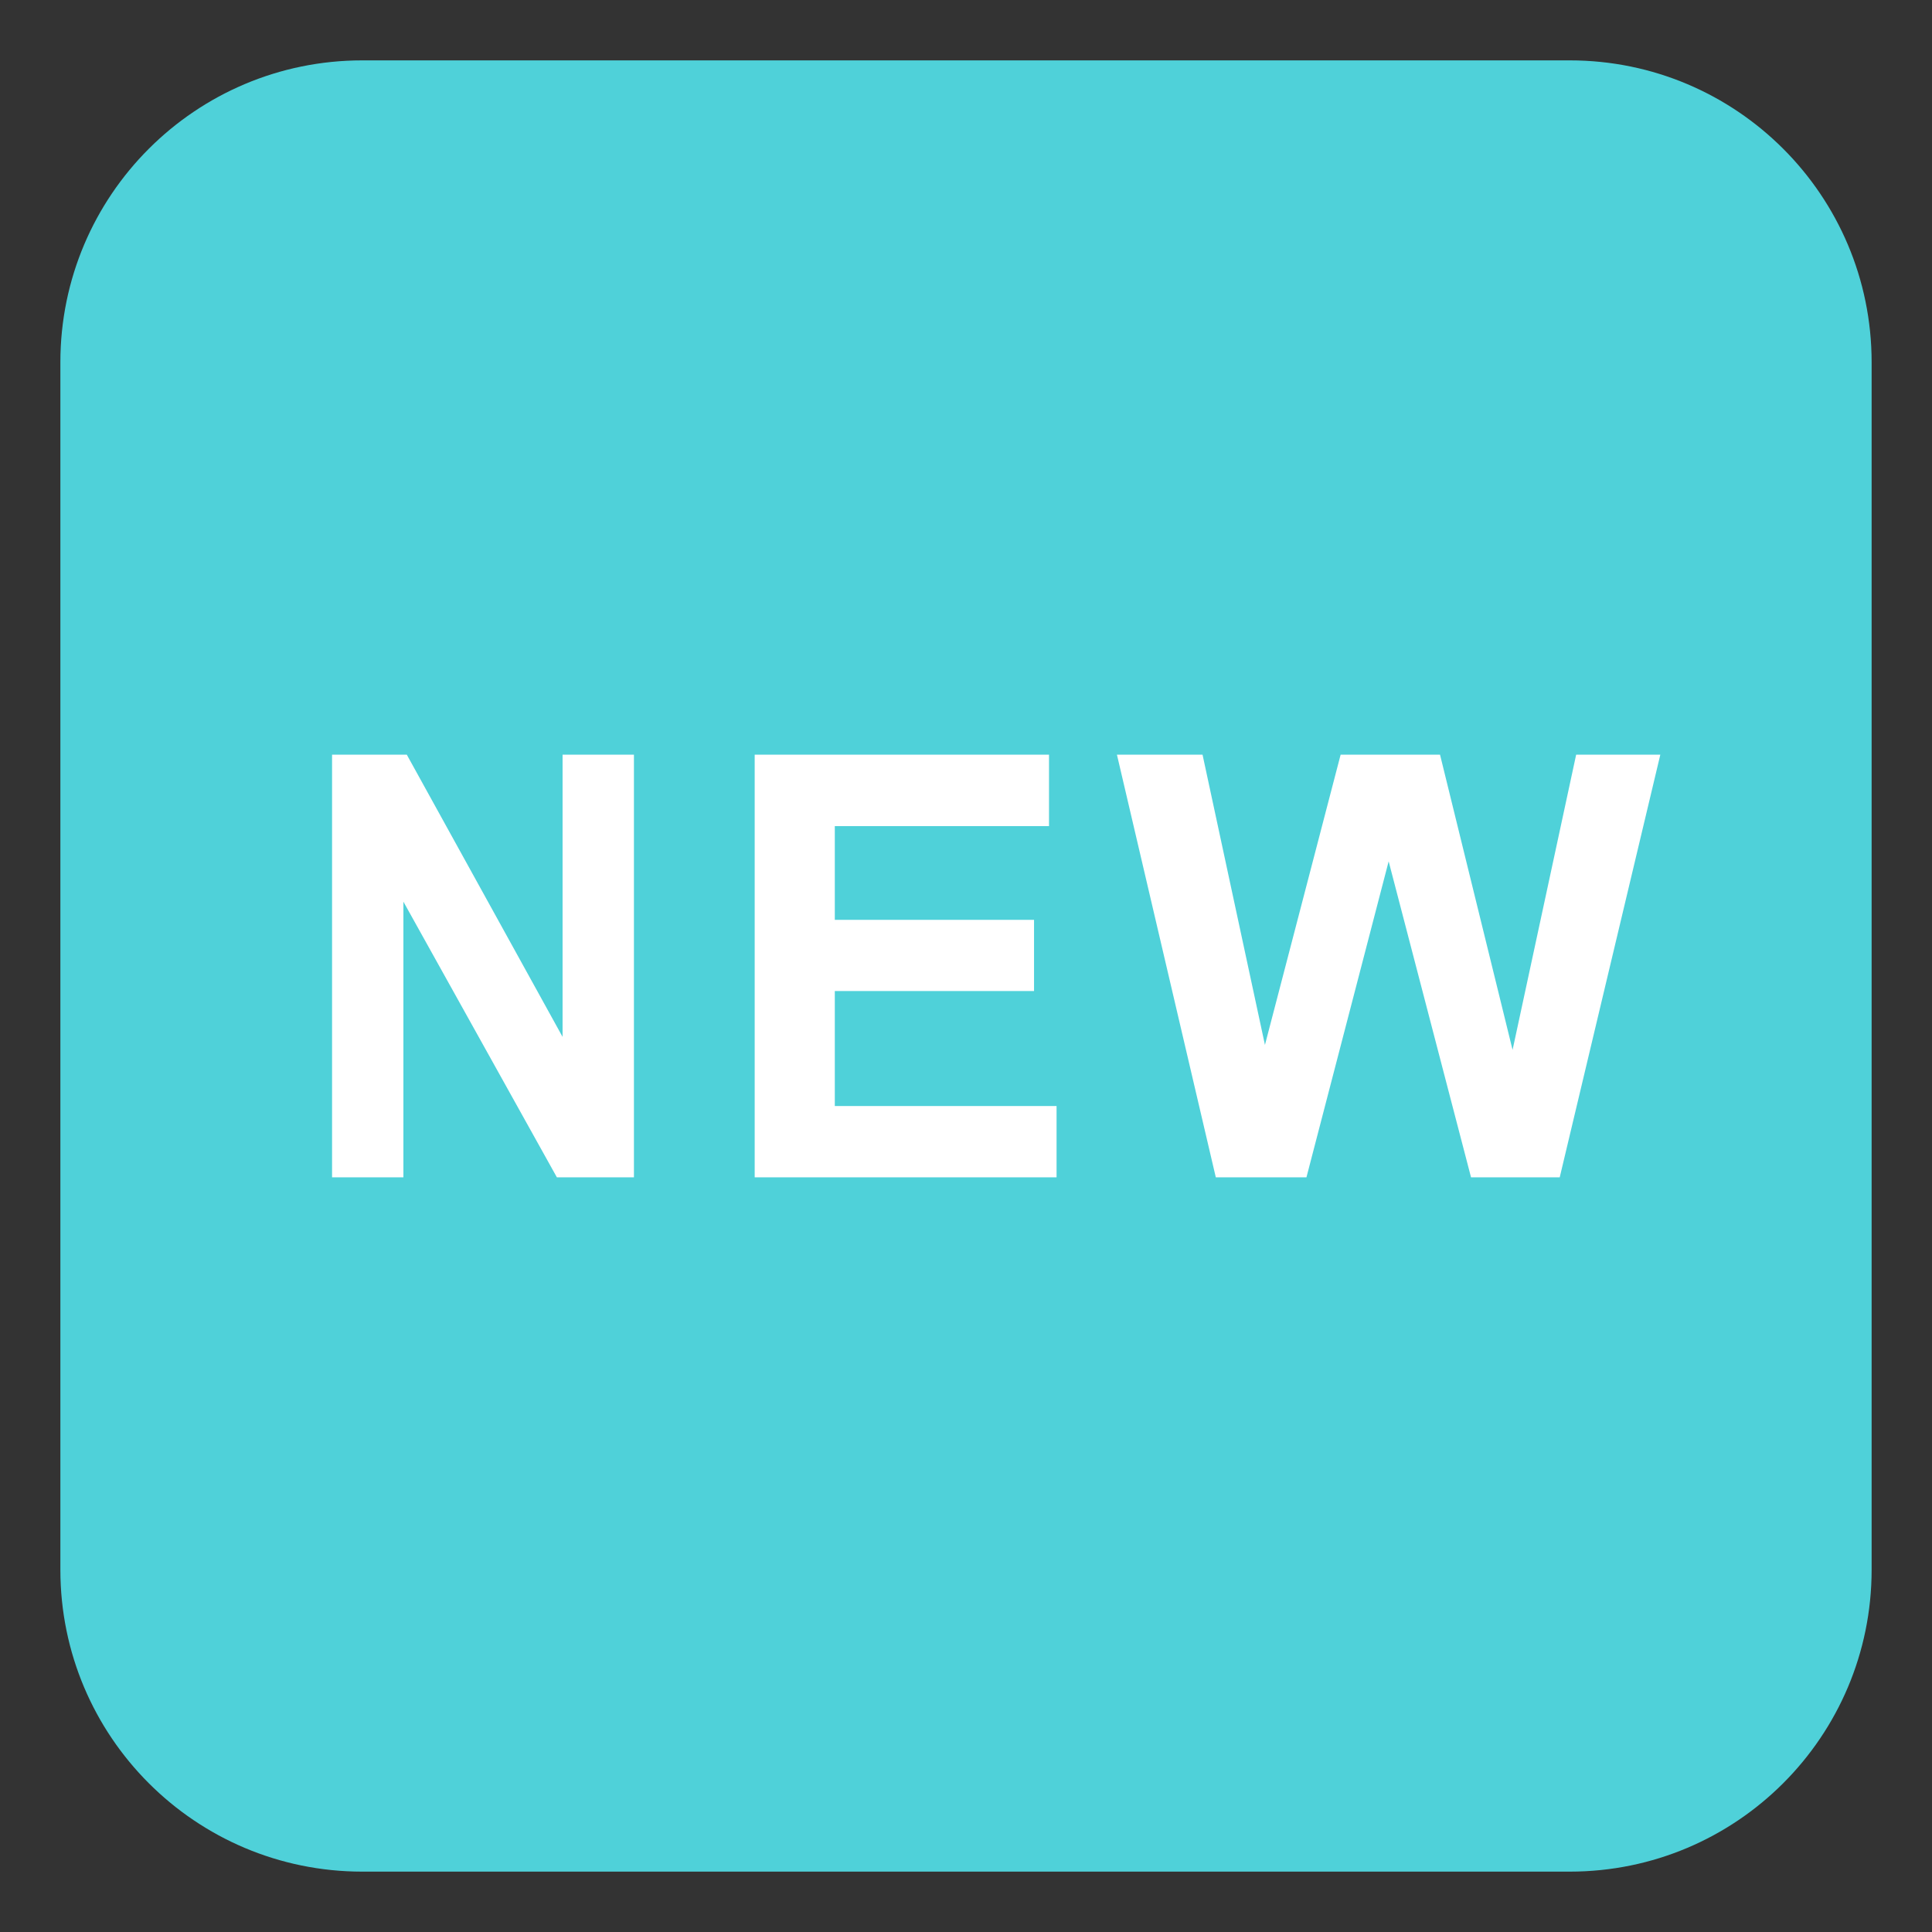
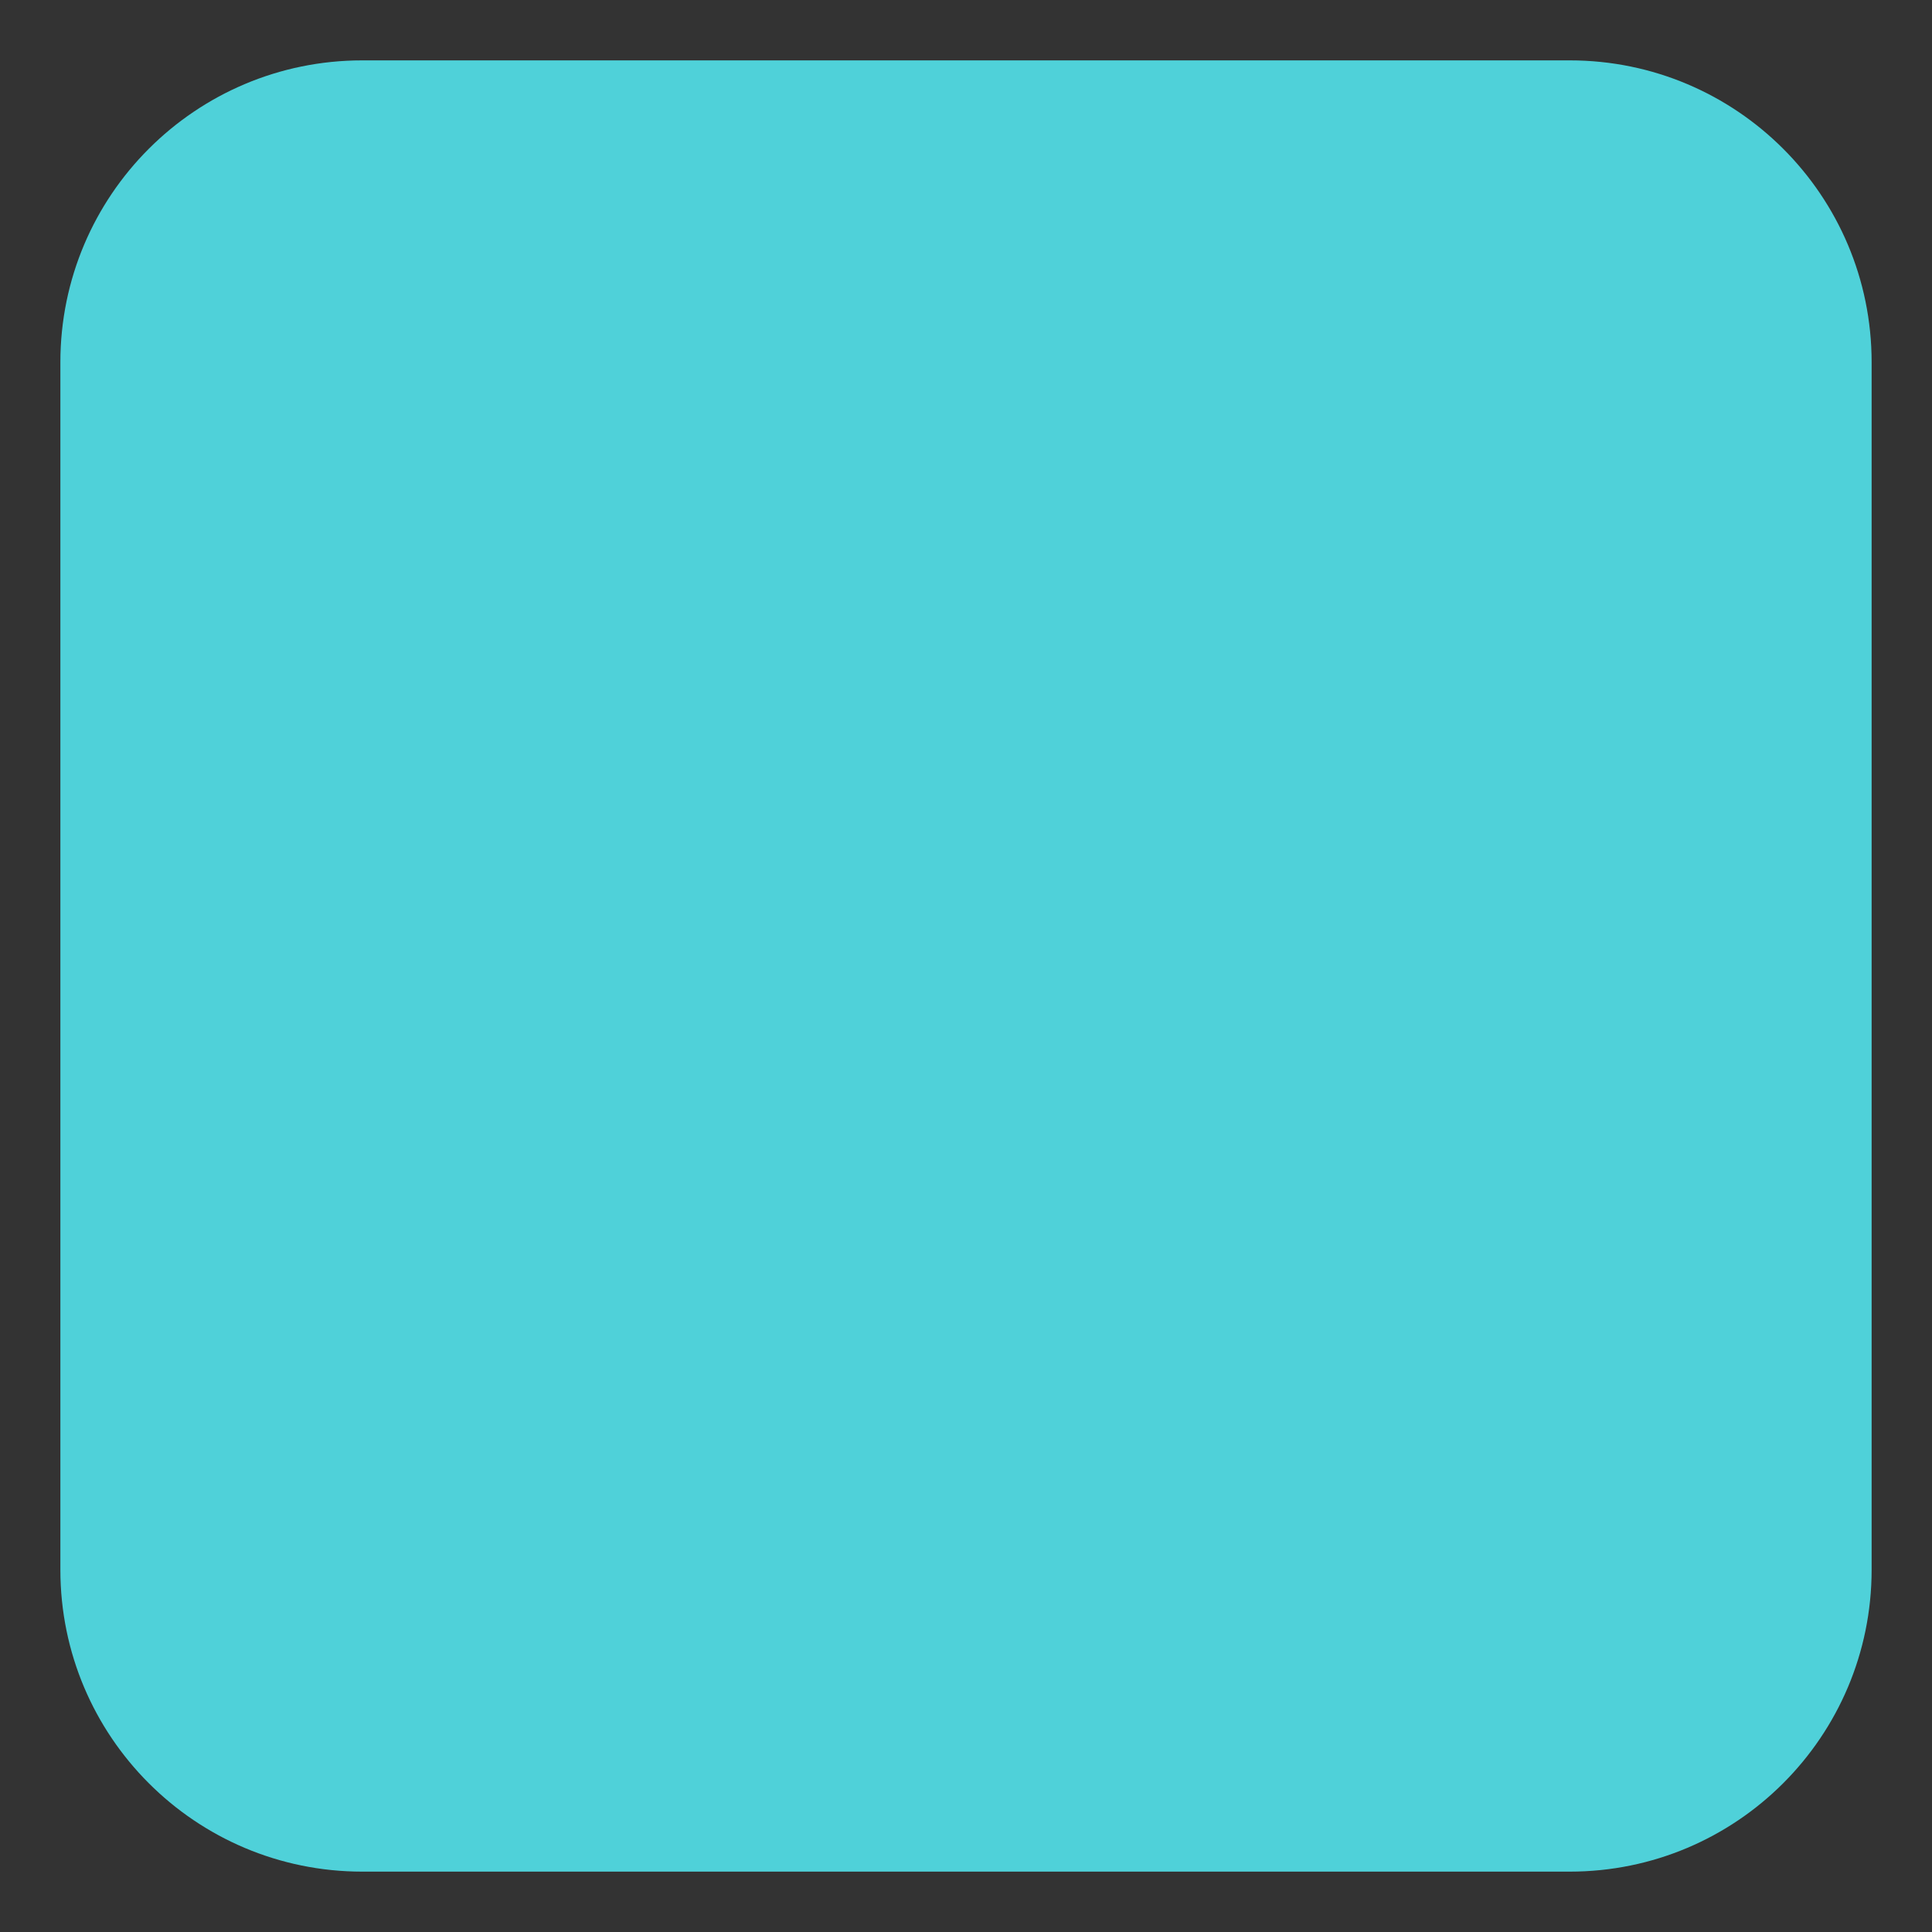
<svg xmlns="http://www.w3.org/2000/svg" width="64" height="64" viewBox="0 0 64 64">
  <rect x="0" y="0" width="64" height="64" fill="#333333" stroke="none" />
  <path fill="#4FD1D9" d="M62 52c0 5.523-4.477 10-10 10H12C6.477 62 2 57.523 2 52V12C2 6.477 6.477 2 12 2h40c5.523 0 10 4.477 10 10v40z" />
  <g fill="#FFF">
-     <path d="M11 39V25h2.476l5.16 9.348V25H21v14h-2.553l-5.084-9.131V39H11zM25 39V25h9.75v2.367h-7.096v3.104h6.6v2.359h-6.6v3.809H35V39H25zM40.275 39L37 25h2.836l2.067 9.615L44.41 25h3.293l2.403 9.779L52.212 25H55l-3.332 14H48.73l-2.729-10.467L43.278 39h-3.003z" />
-   </g>
+     </g>
</svg>